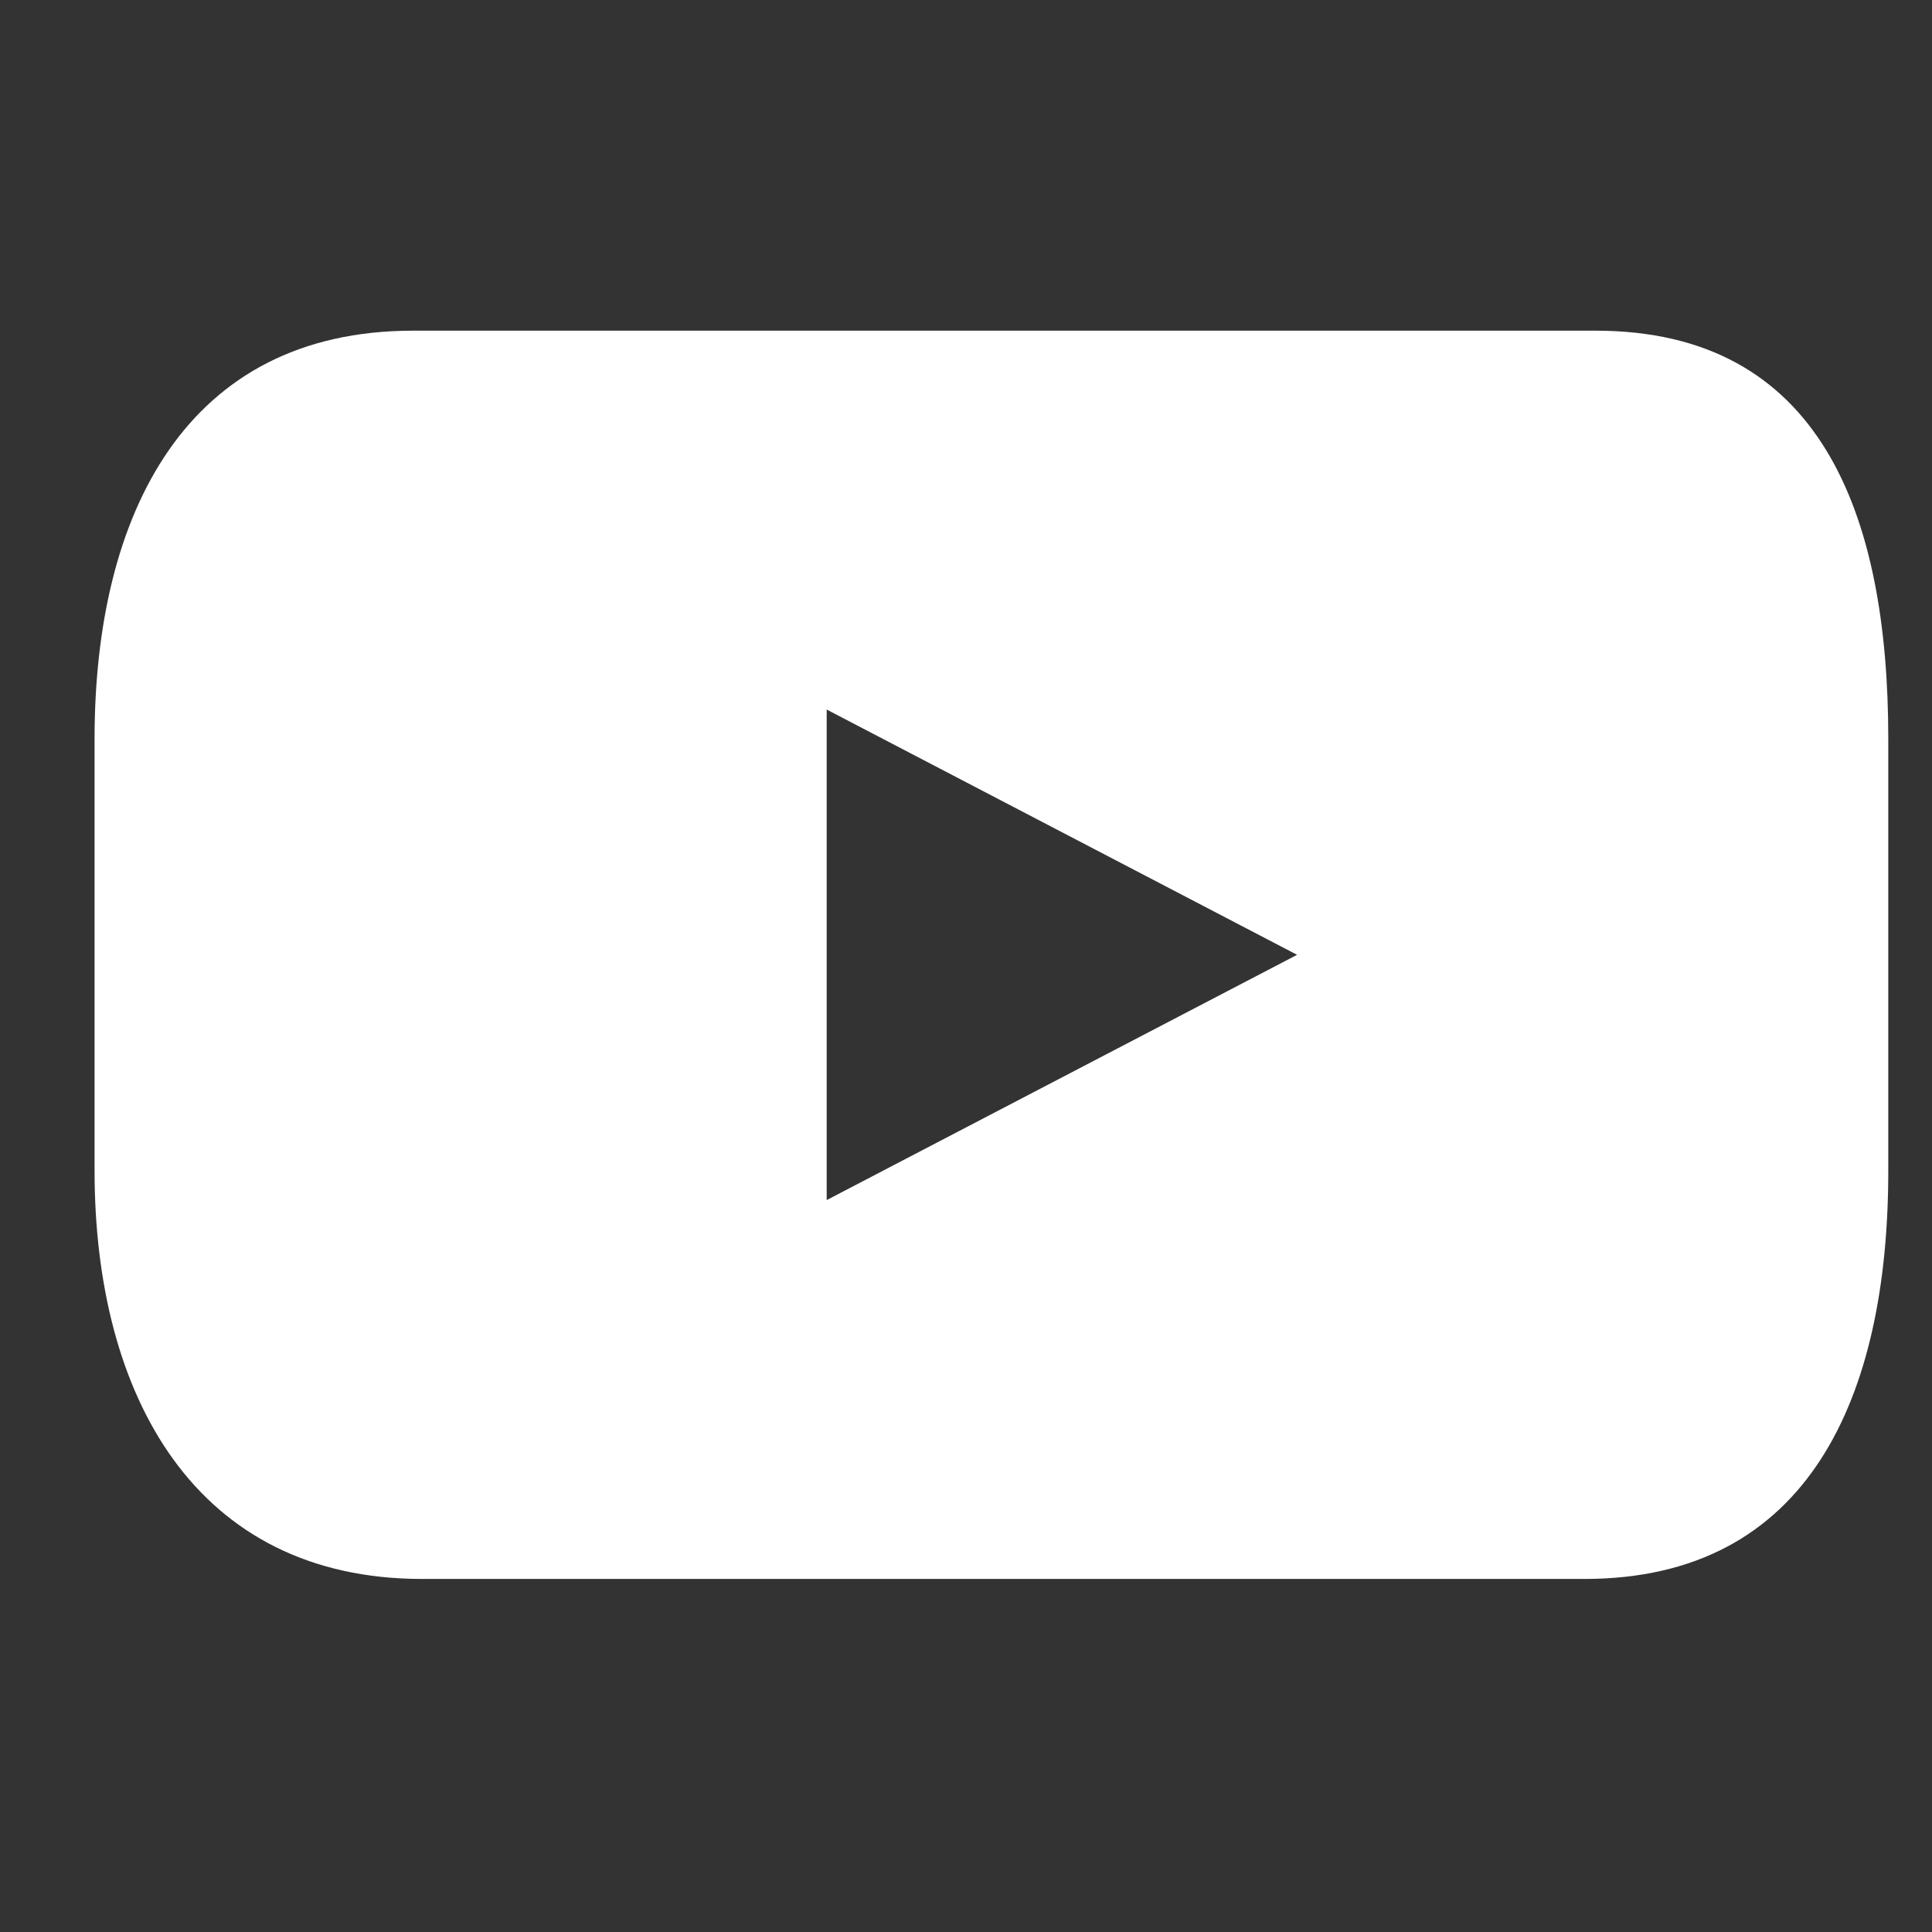
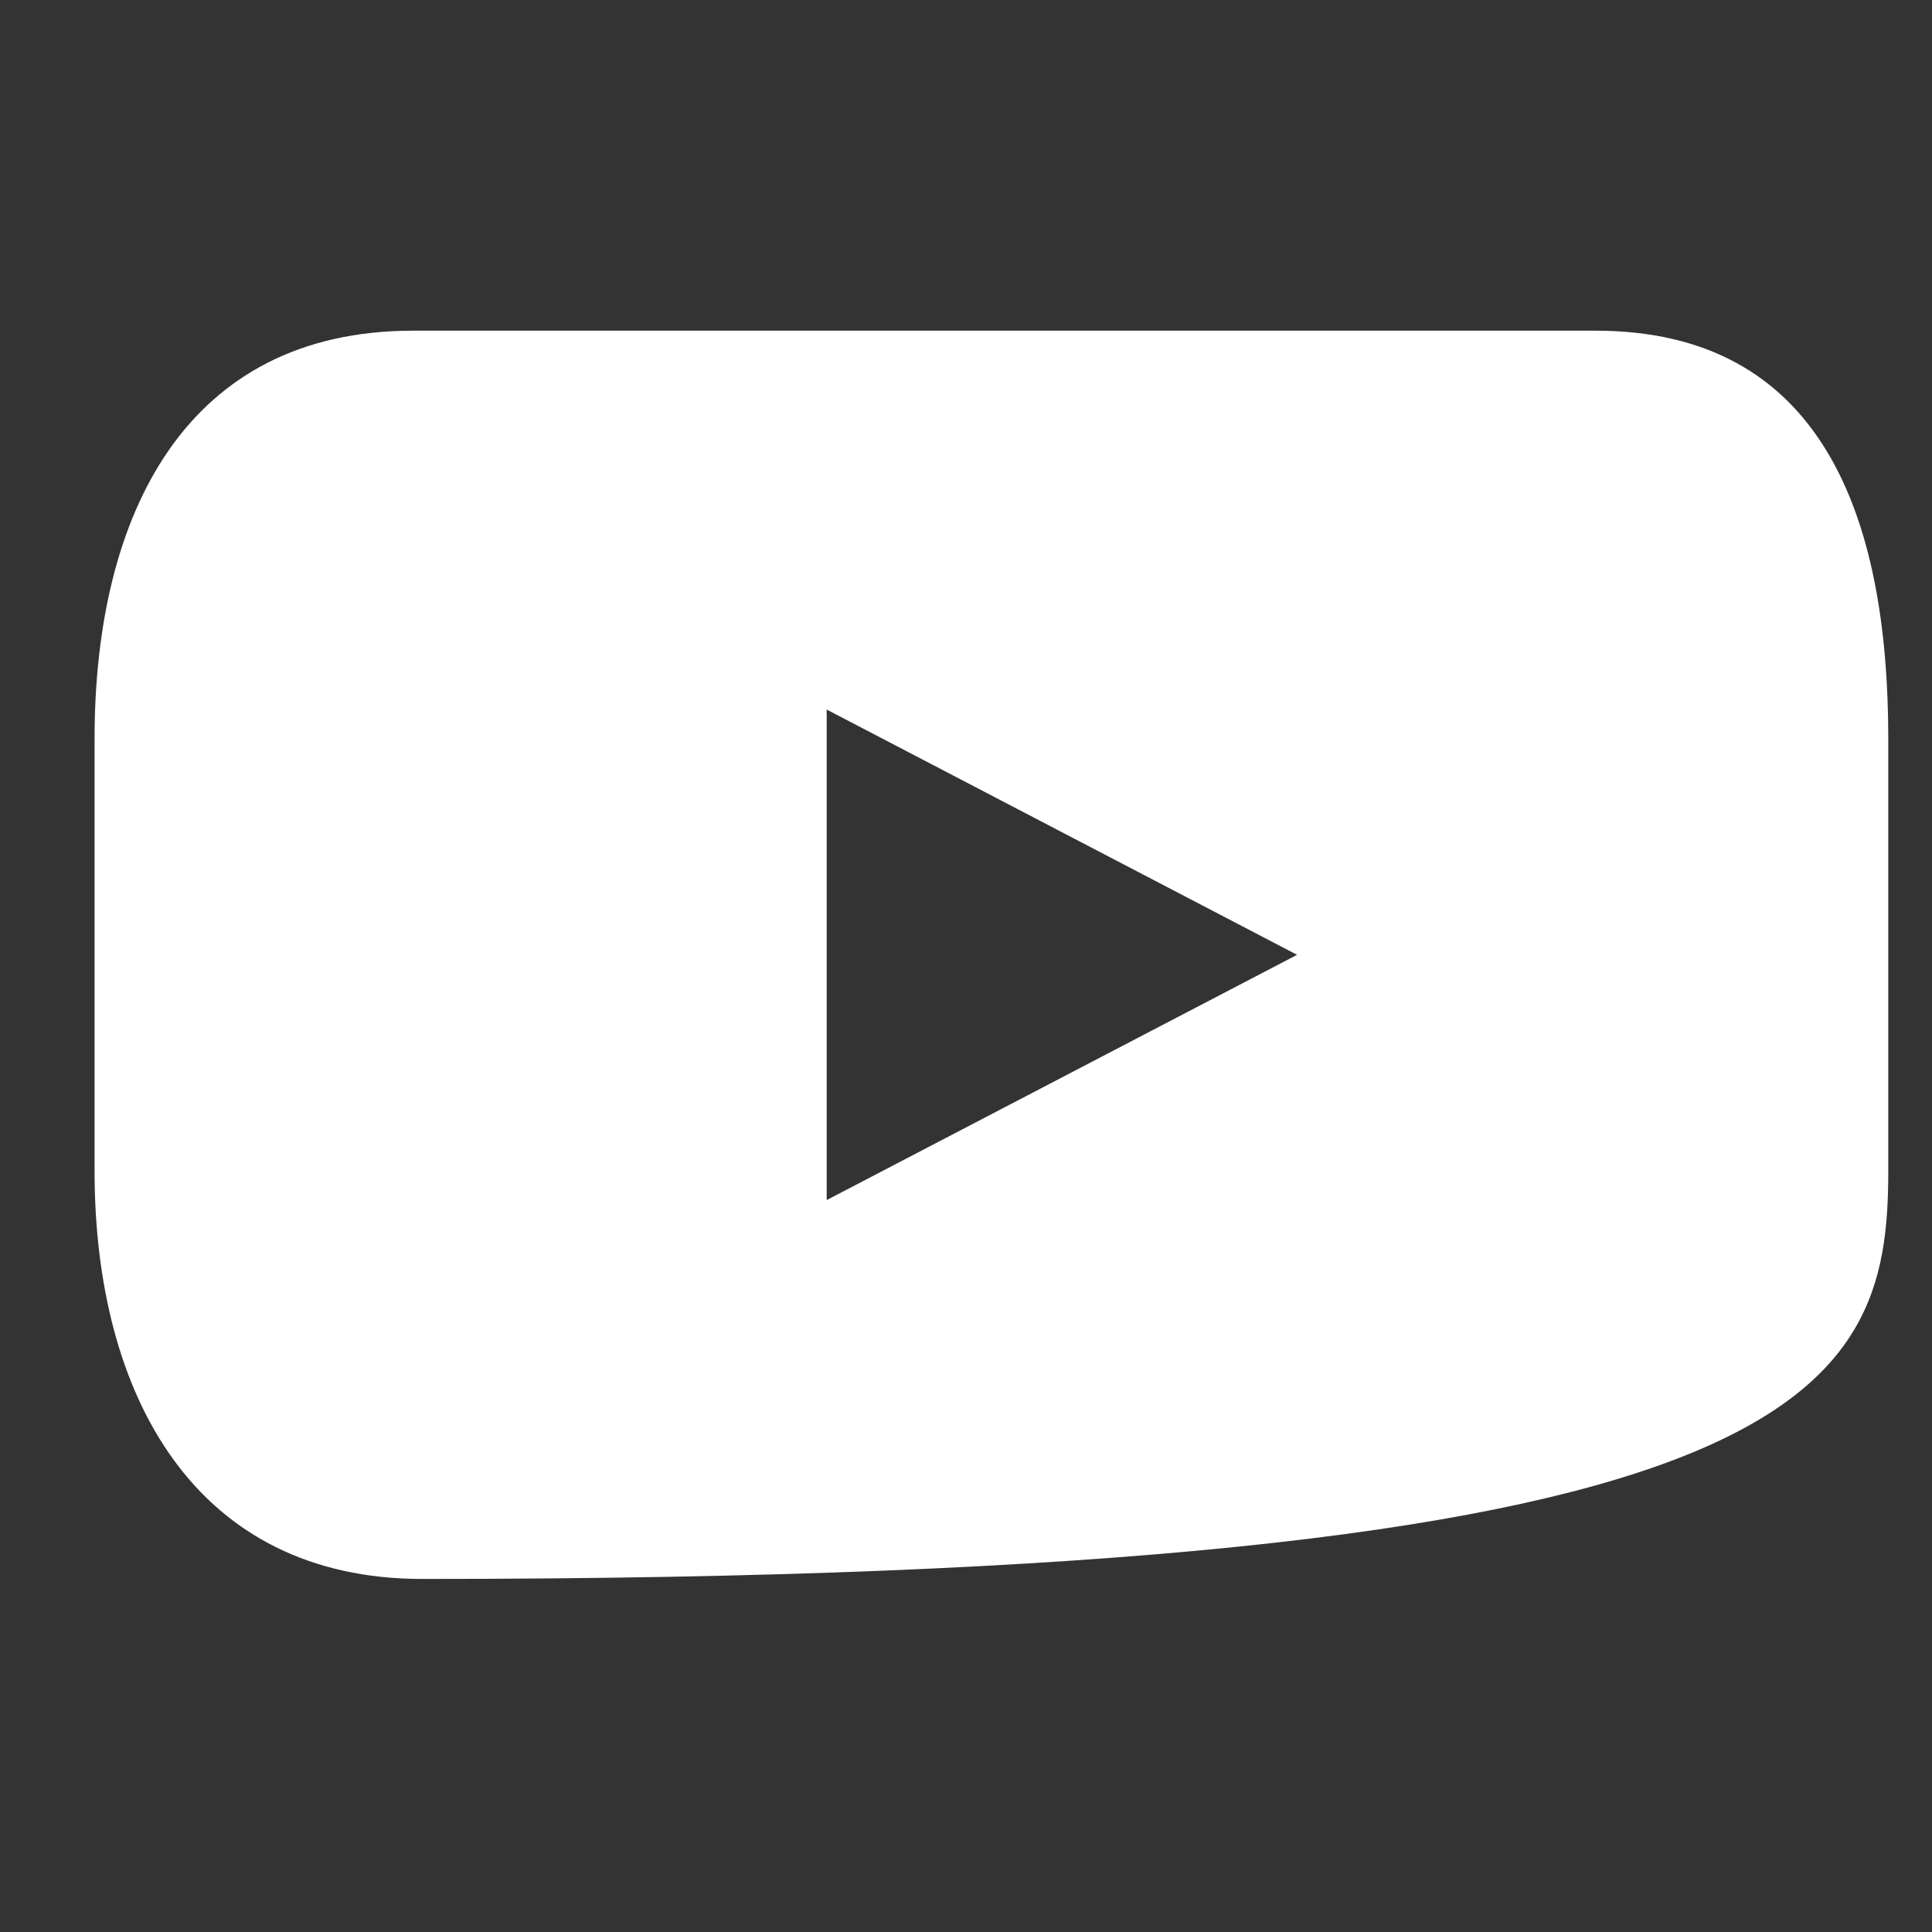
<svg xmlns="http://www.w3.org/2000/svg" width="19" height="19" viewBox="0 0 19 19" fill="none">
  <rect x="0" y="0" width="19" height="19" fill="#333333" stroke="none" />
  <g id="Link â SVG">
-     <path id="Vector" d="M15.69 3.252H4.062C1.83 3.252 0.93 5.052 0.93 7.266V11.514C0.93 13.728 1.92 15.528 4.152 15.528H15.582C17.796 15.528 18.57 13.728 18.57 11.514V7.266C18.57 5.052 17.904 3.252 15.69 3.252ZM8.13 11.802V6.978L12.756 9.39L8.13 11.802Z" fill="white" />
+     <path id="Vector" d="M15.69 3.252H4.062C1.83 3.252 0.93 5.052 0.93 7.266V11.514C0.93 13.728 1.92 15.528 4.152 15.528C17.796 15.528 18.57 13.728 18.57 11.514V7.266C18.57 5.052 17.904 3.252 15.69 3.252ZM8.13 11.802V6.978L12.756 9.39L8.13 11.802Z" fill="white" />
  </g>
</svg>